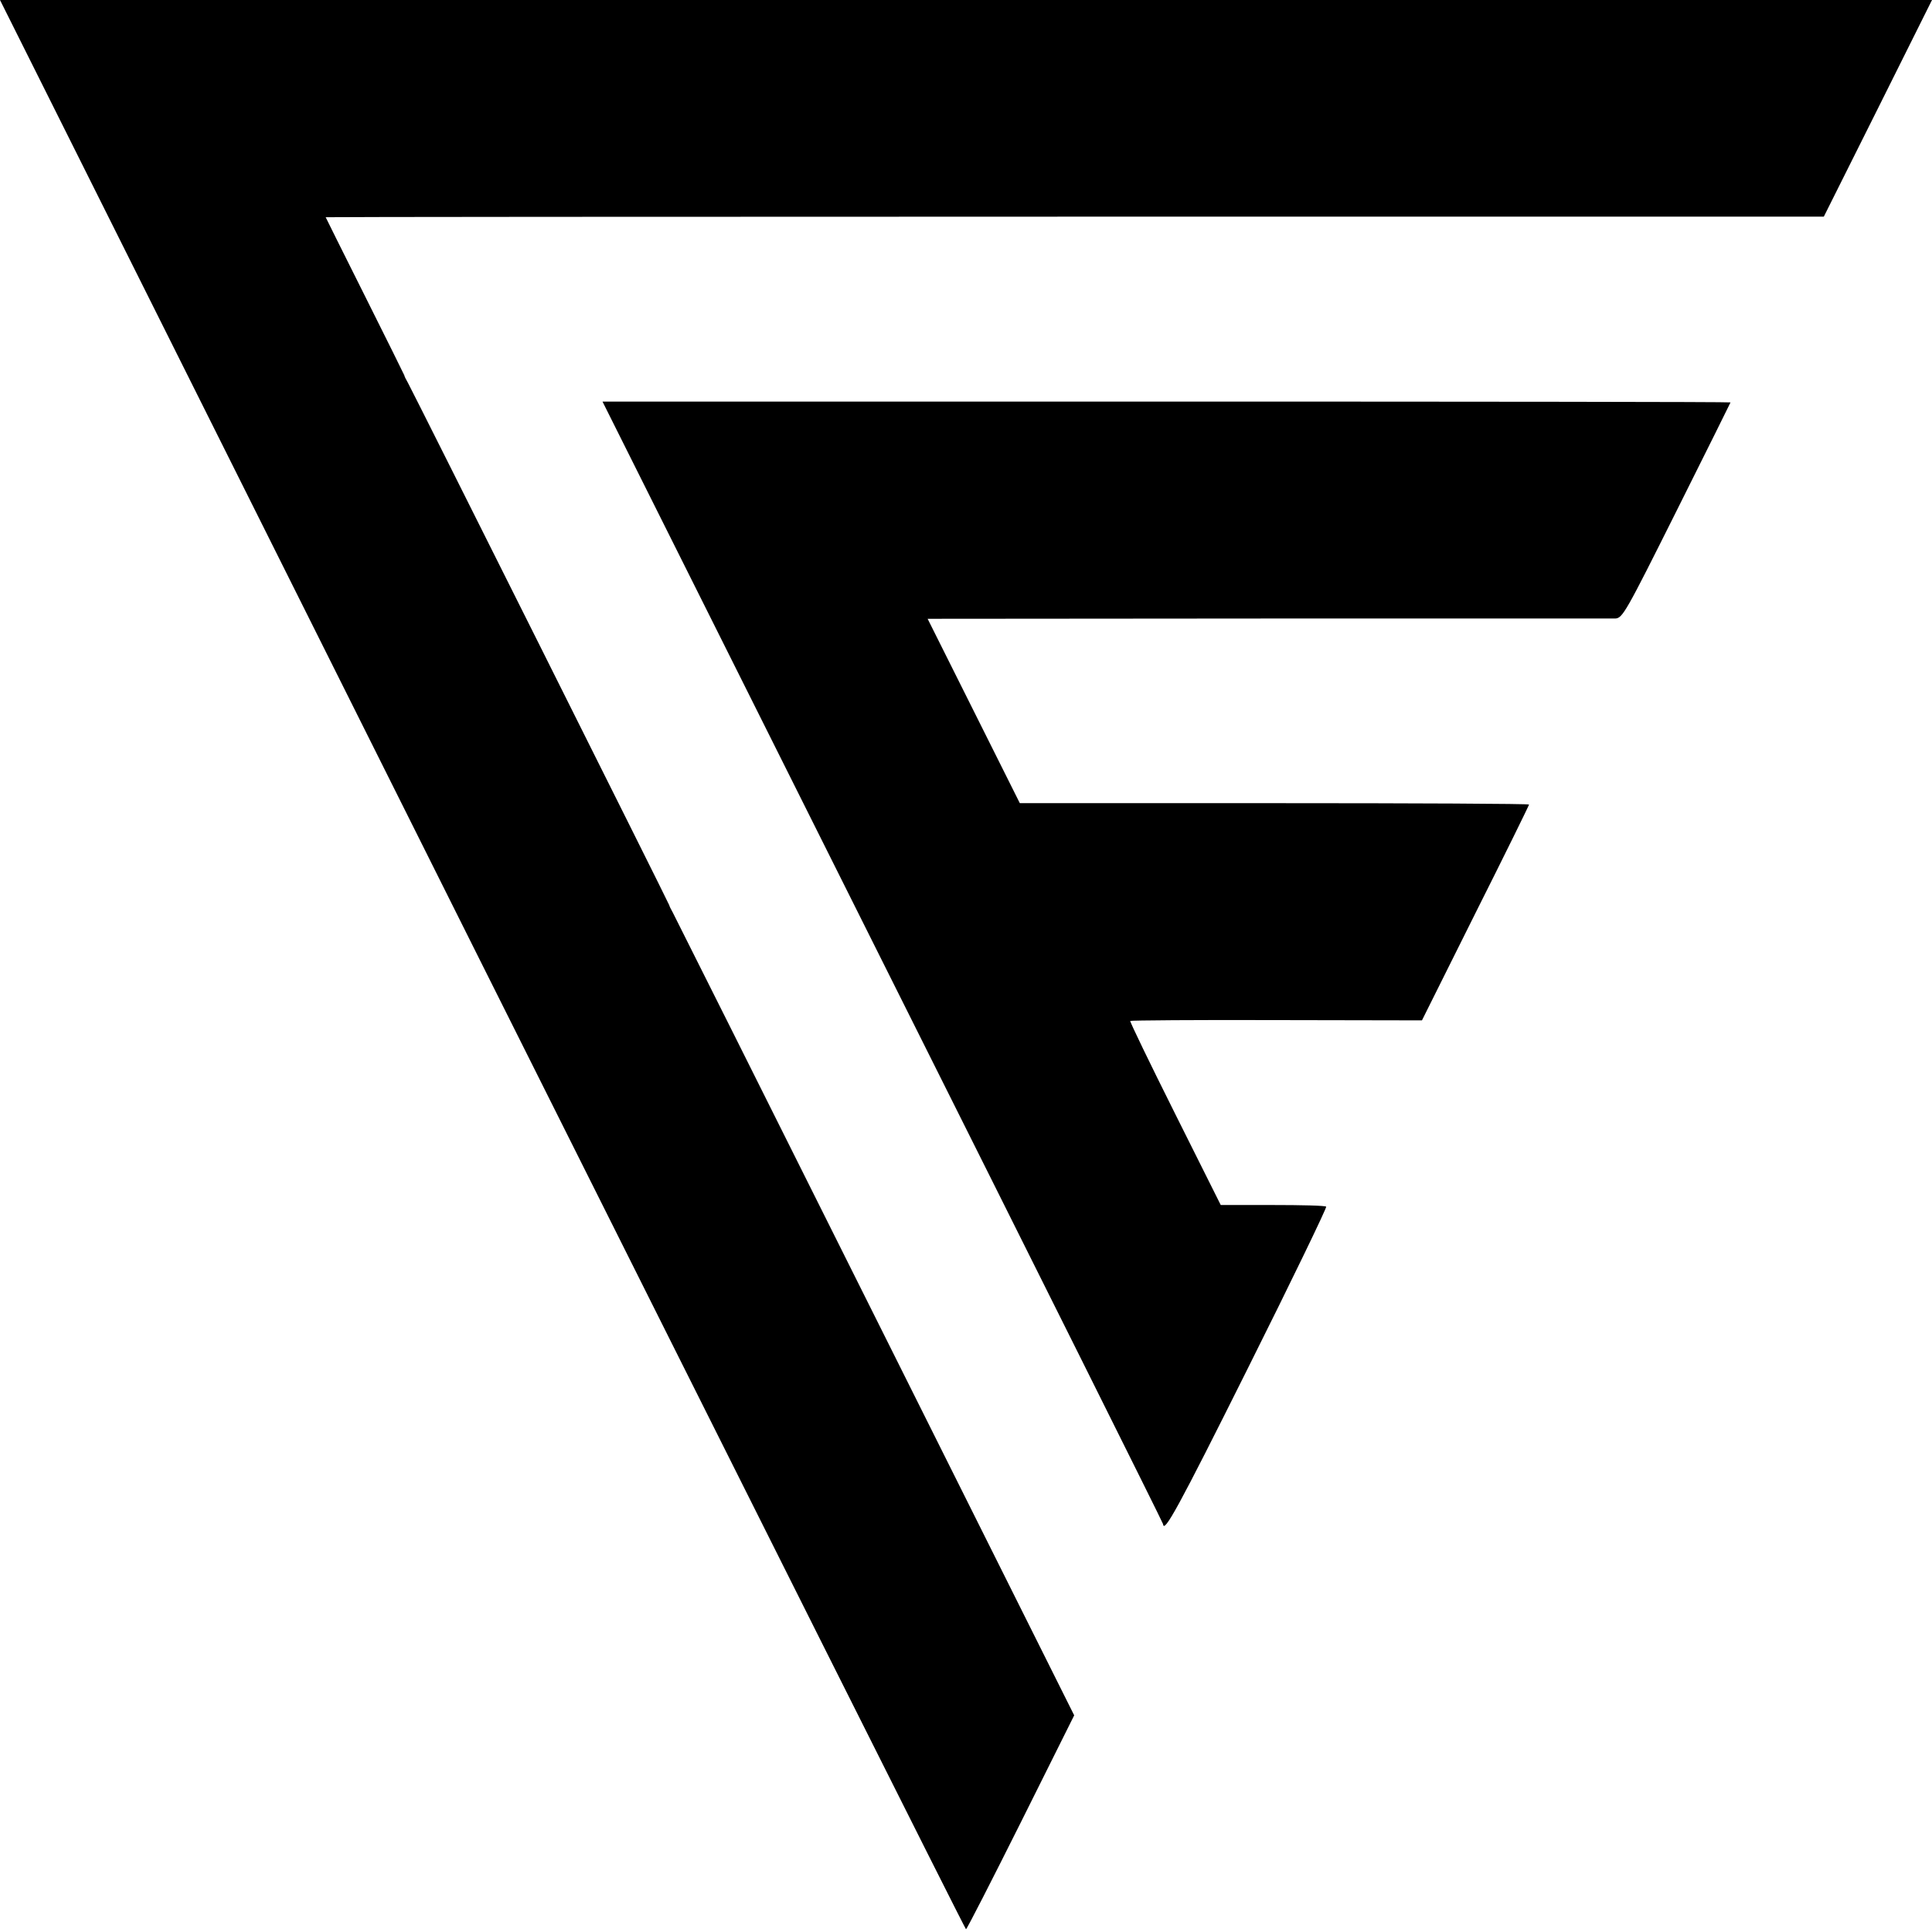
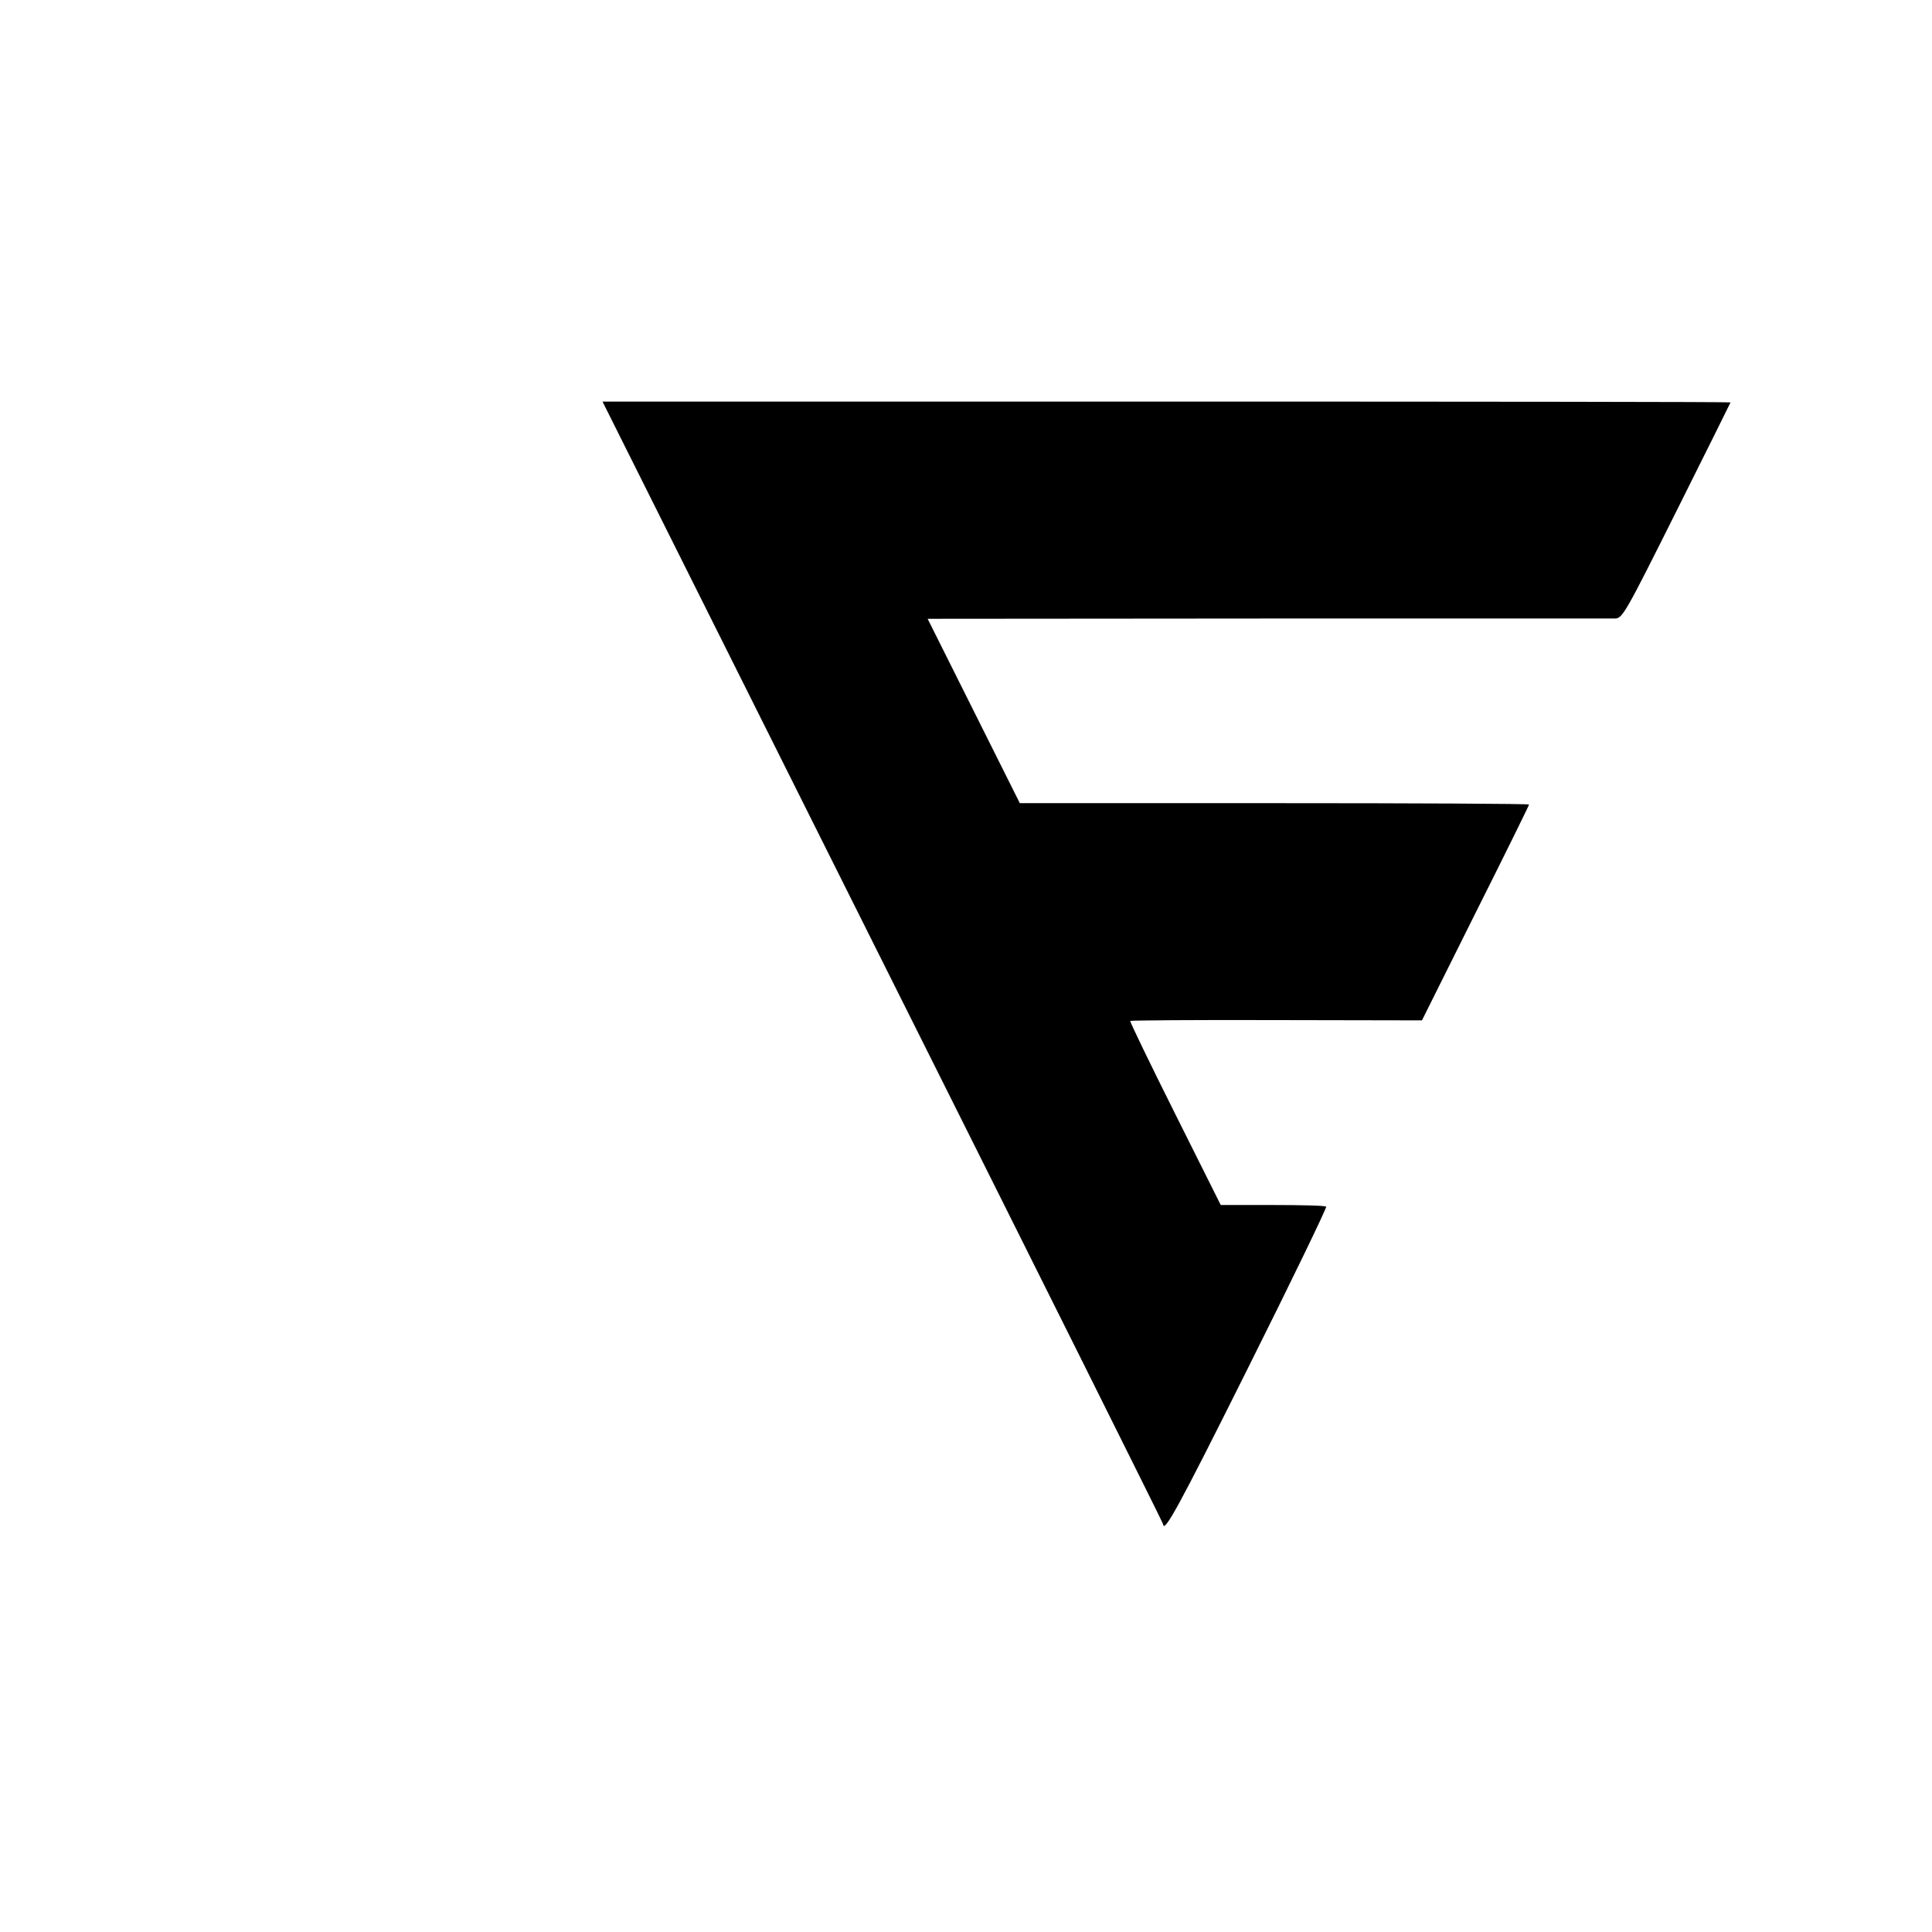
<svg xmlns="http://www.w3.org/2000/svg" version="1.0" width="700pt" height="700pt" viewBox="0 0 700 700" preserveAspectRatio="xMidYMid meet">
  <g transform="translate(0,700) scale(0.1,-0.1)" fill="#000000" stroke="none">
-     <path d="M1747 3505 c962 -1922 1750 -3495 1753 -3495 3 0 92 174 199 388 l193 387 -722 1445 c-397 795 -727 1454 -733 1465 -6 11 -12 22 -12 25 -1 6 -928 1859 -947 1893 -7 12 -13 24 -13 27 -1 3 -65 132 -143 288 -78 156 -142 284 -142 285 0 1 1221 2 2714 2 l2714 0 196 392 196 393 -3500 0 -3500 0 1747 -3495z" />
-     <path d="M3198 3515 c559 -1117 1016 -2033 1016 -2037 3 -35 54 57 306 562 160 320 288 585 285 588 -3 4 -90 6 -194 6 l-188 0 -166 332 c-91 182 -164 333 -162 335 2 2 240 4 530 3 l527 -1 194 389 c107 213 194 390 194 393 0 3 -415 5 -923 5 l-922 0 -167 334 -167 334 1232 1 c678 0 1244 0 1259 0 27 1 38 21 223 391 107 214 195 391 195 392 0 2 -920 3 -2044 3 l-2043 0 1015 -2030z" />
+     <path d="M3198 3515 c559 -1117 1016 -2033 1016 -2037 3 -35 54 57 306 562 160 320 288 585 285 588 -3 4 -90 6 -194 6 l-188 0 -166 332 c-91 182 -164 333 -162 335 2 2 240 4 530 3 l527 -1 194 389 c107 213 194 390 194 393 0 3 -415 5 -923 5 l-922 0 -167 334 -167 334 1232 1 c678 0 1244 0 1259 0 27 1 38 21 223 391 107 214 195 391 195 392 0 2 -920 3 -2044 3 l-2043 0 1015 -2030" />
  </g>
</svg>